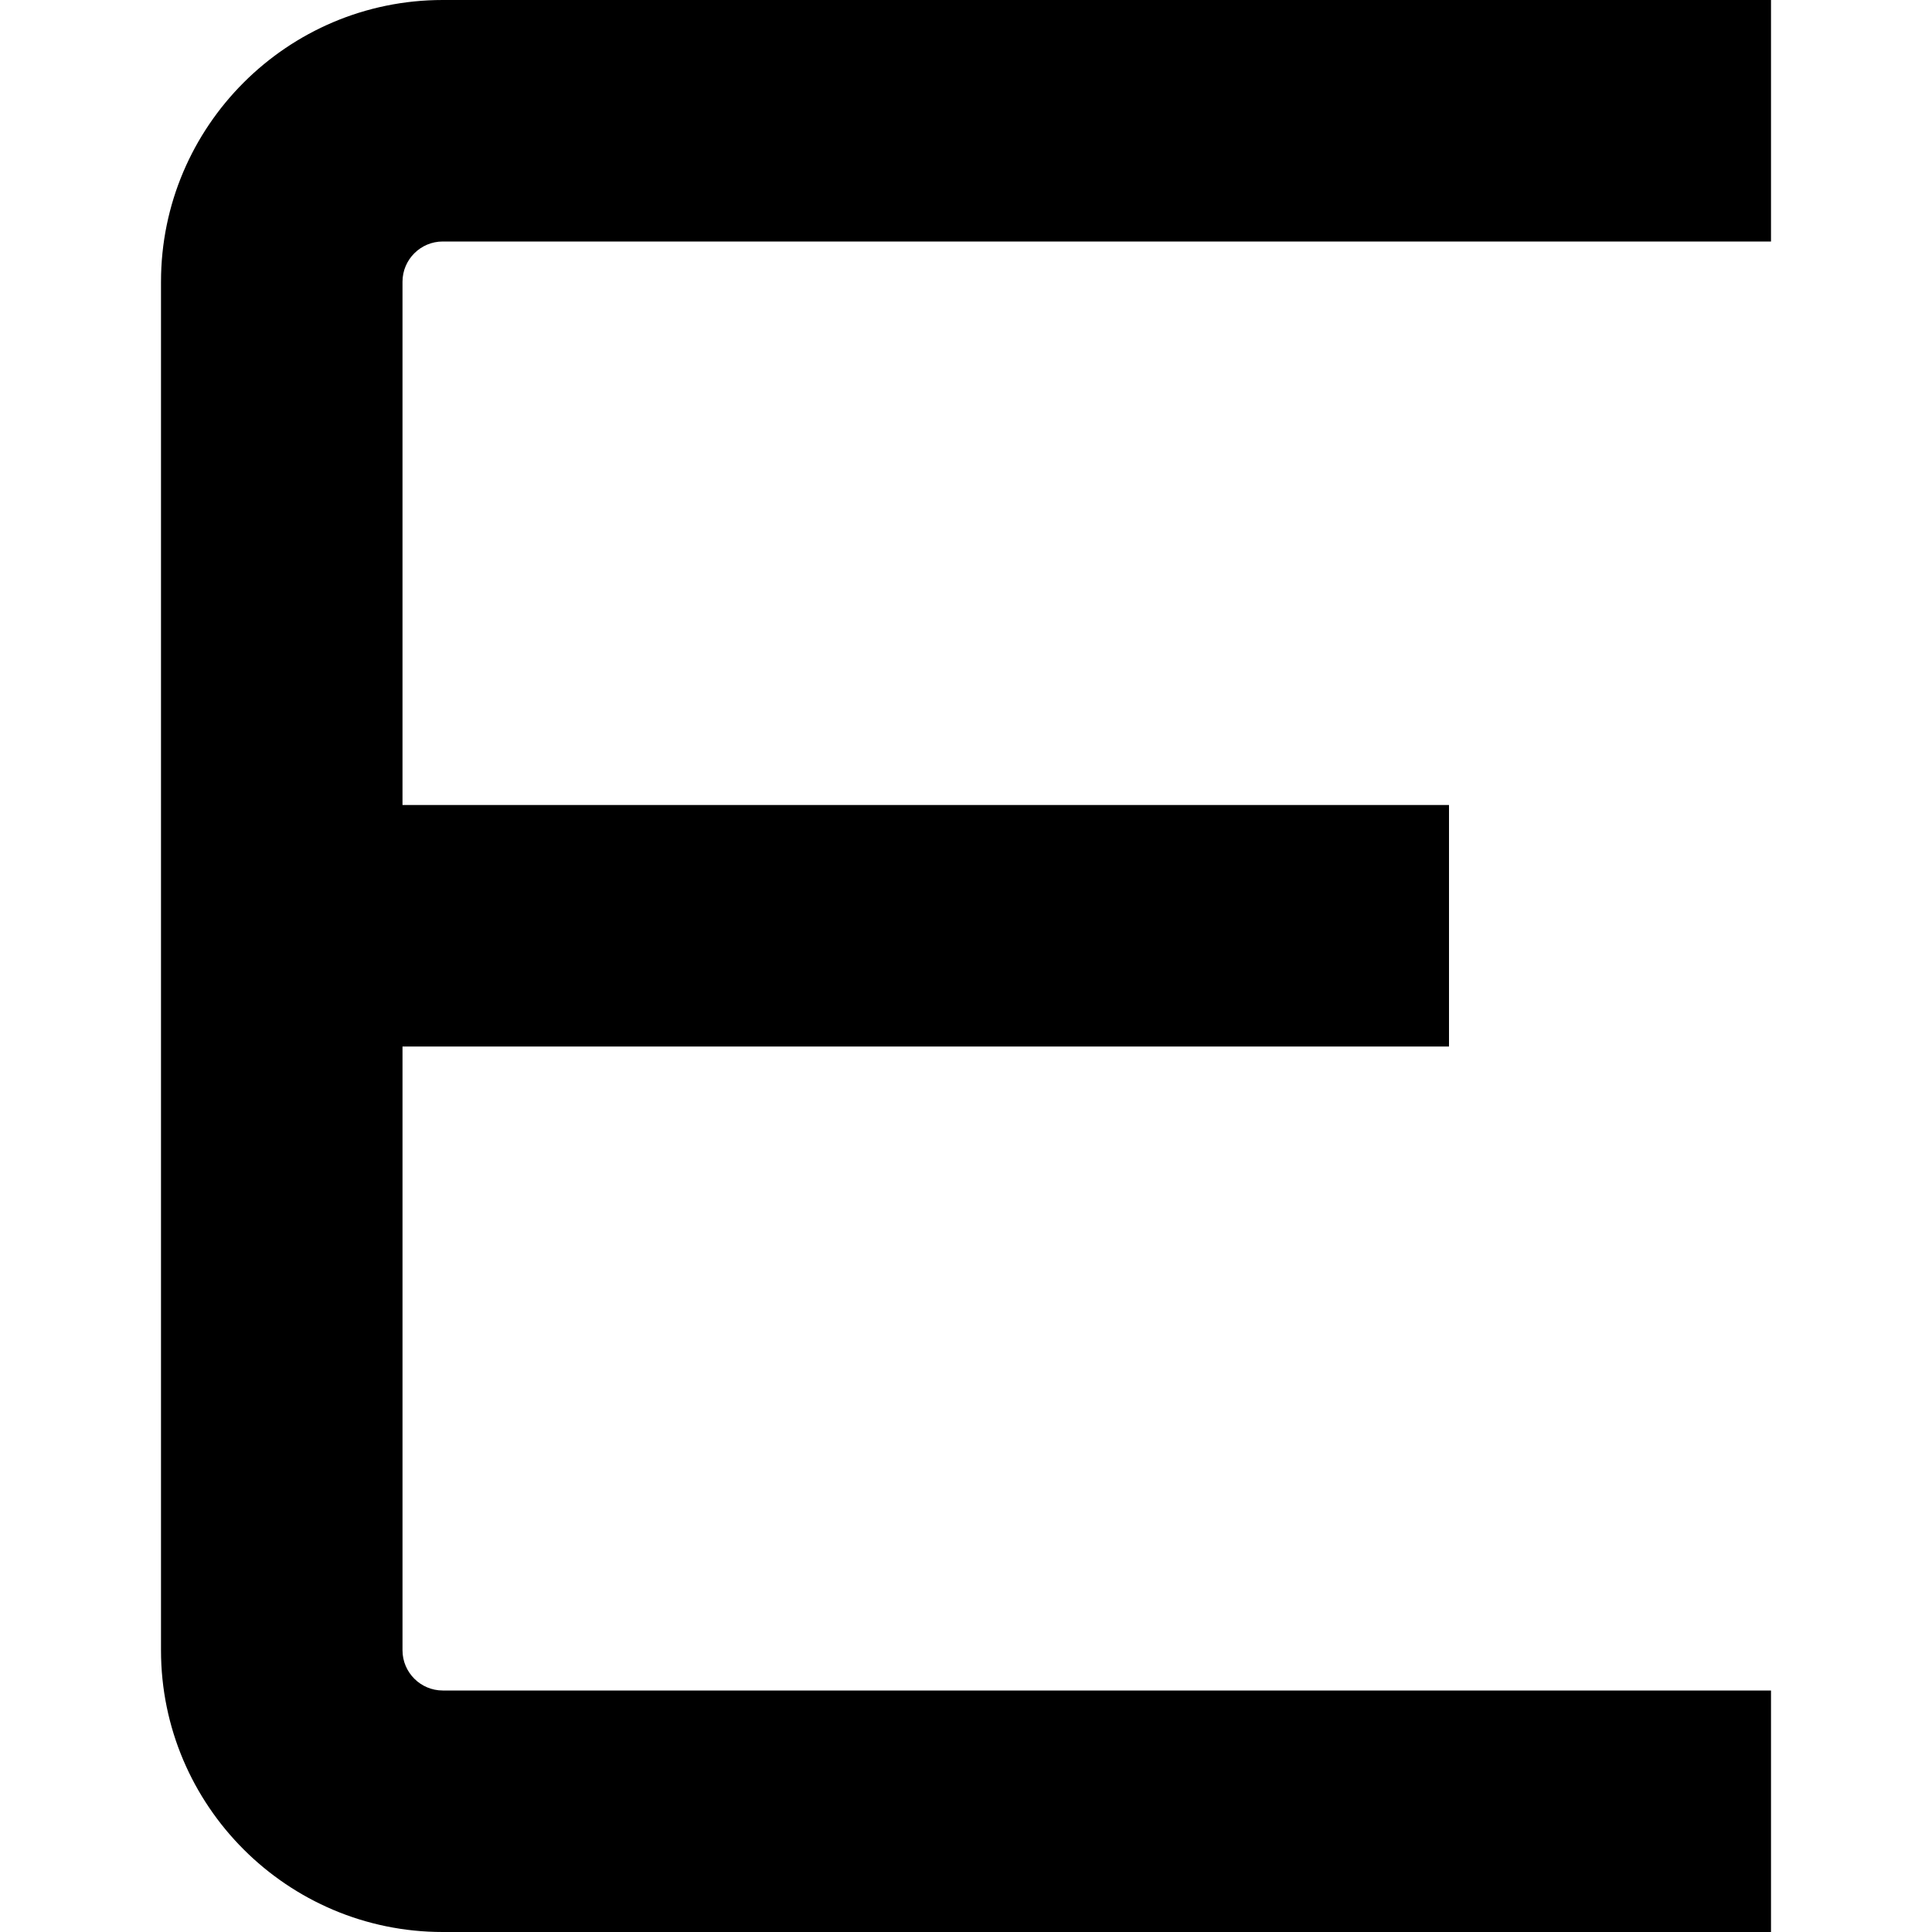
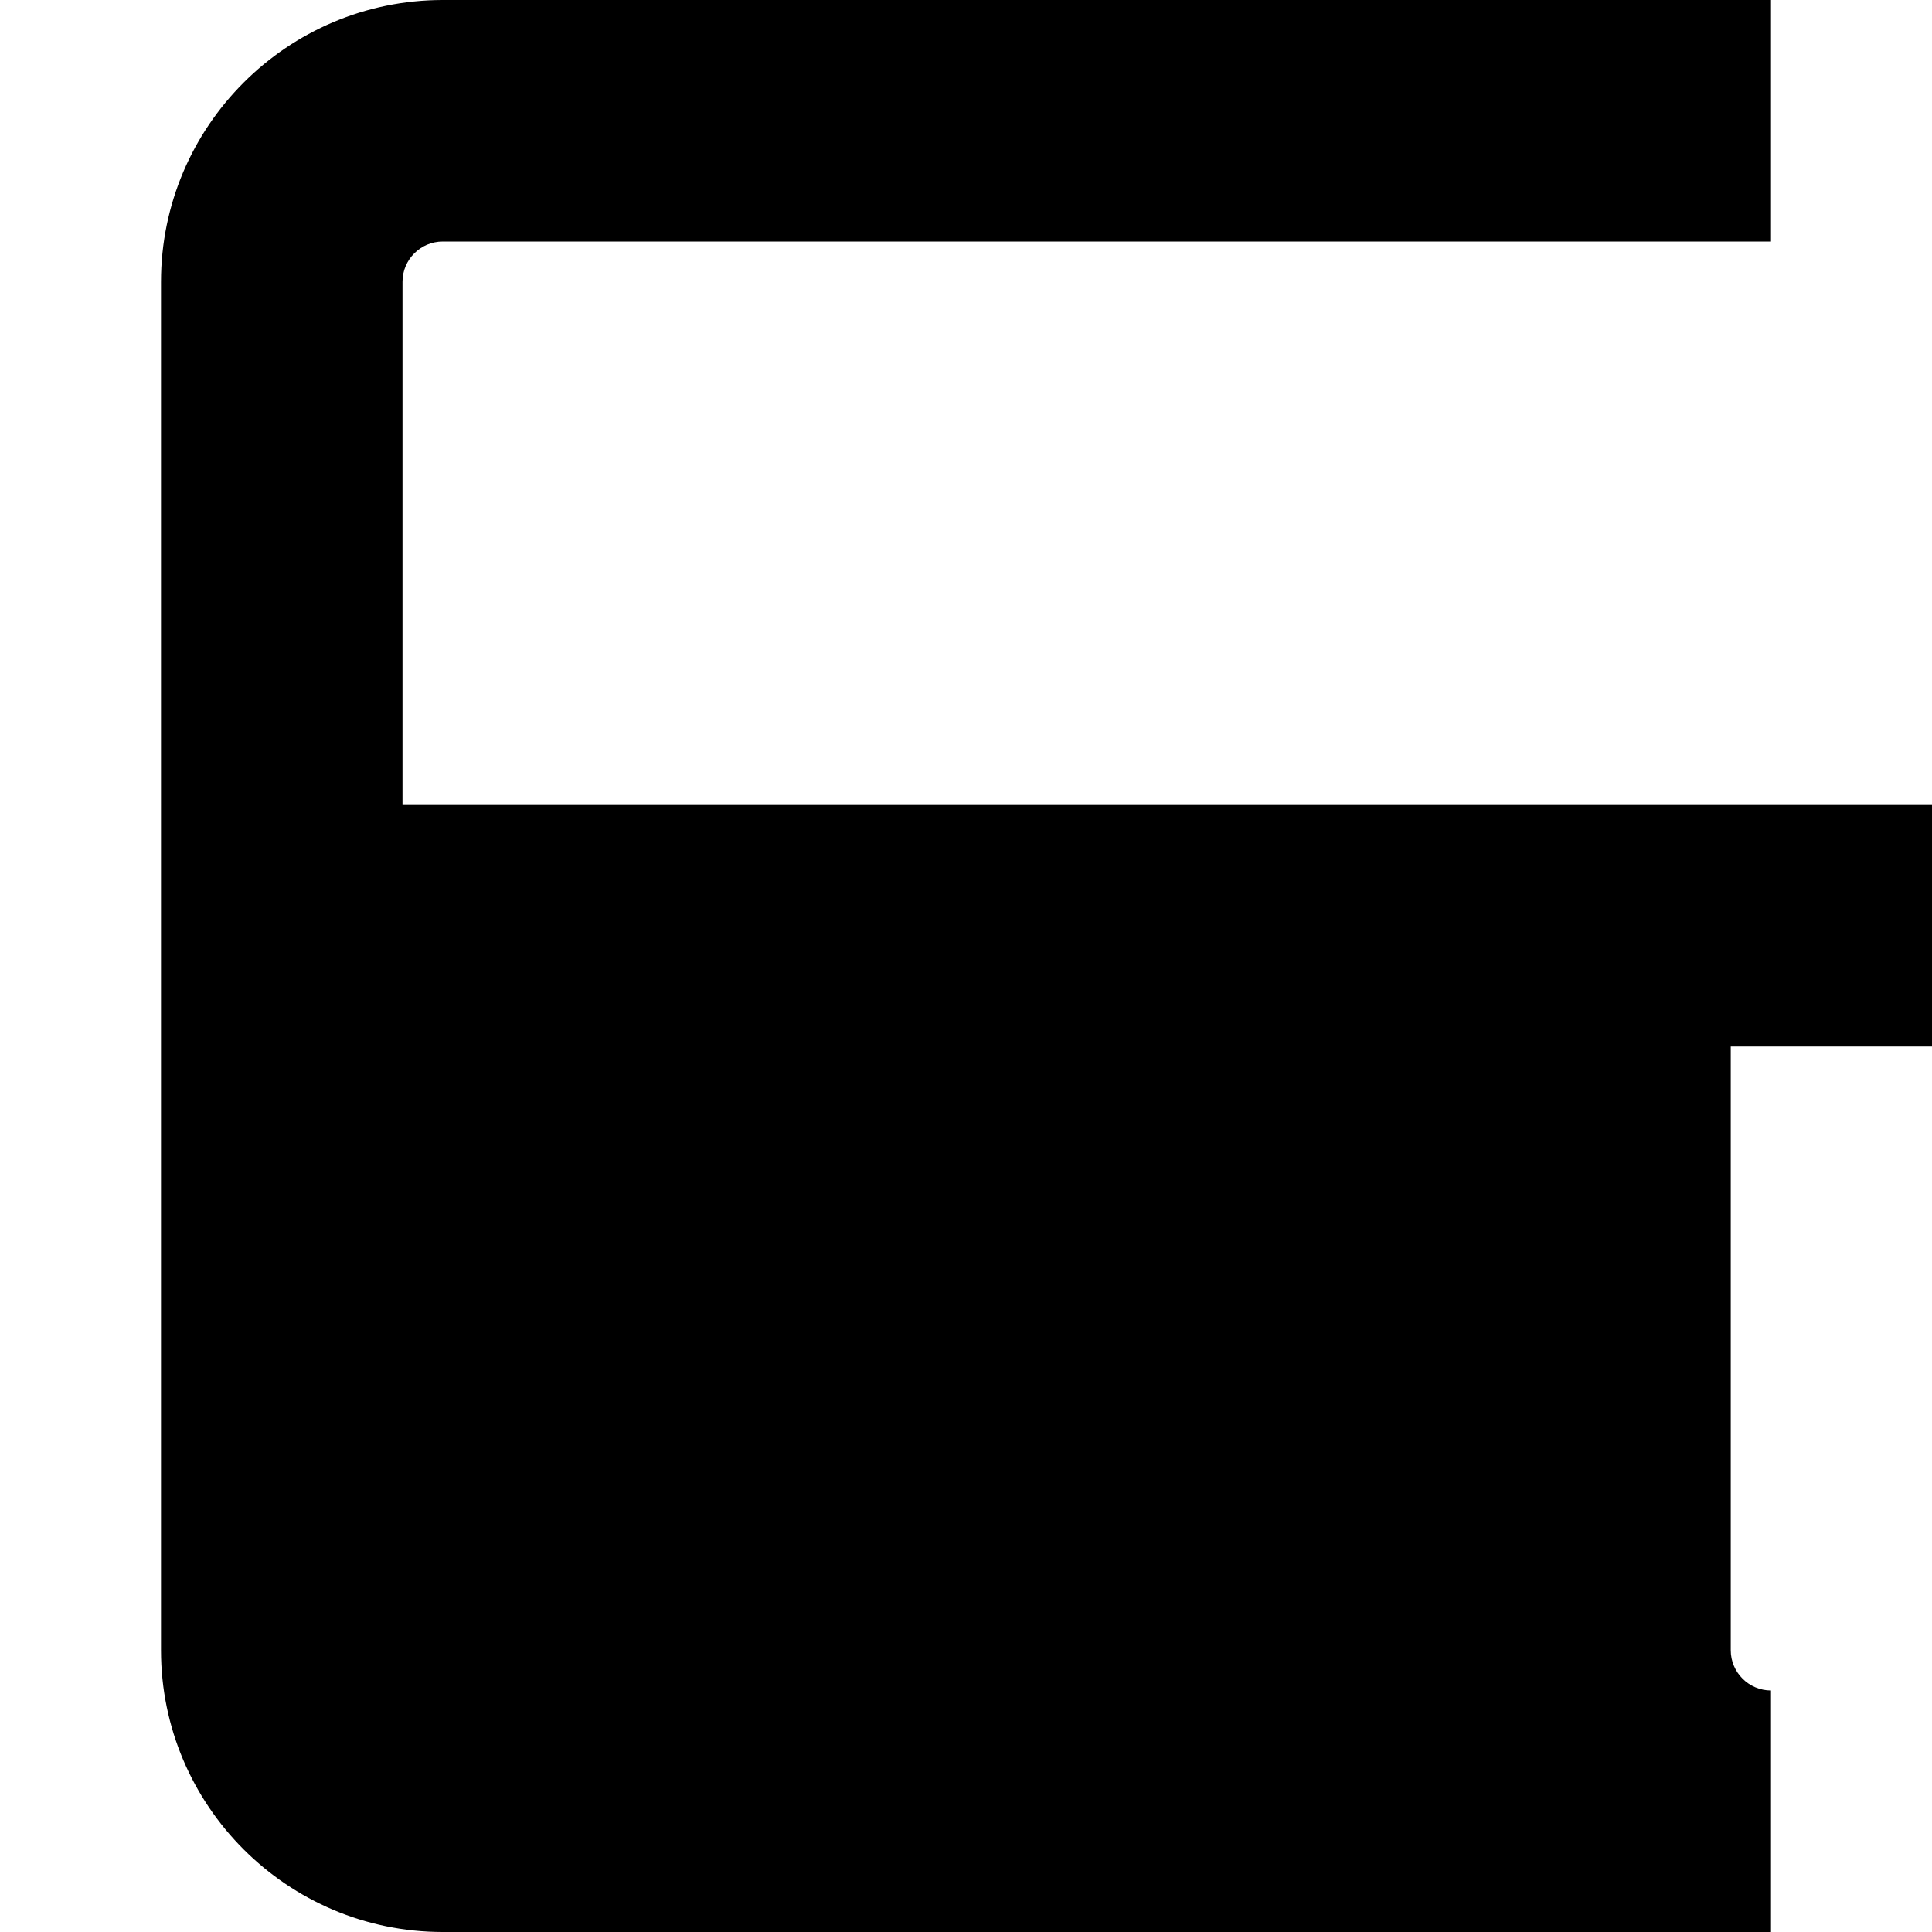
<svg xmlns="http://www.w3.org/2000/svg" id="Layer_1" data-name="Layer 1" viewBox="0 0 24 24" width="512" height="512">
-   <path d="M5.5,3H22V0H5.5c-1.93,0-3.5,1.57-3.5,3.5V20.5c0,1.93,1.57,3.5,3.5,3.5H22v-3H5.5c-.275,0-.5-.224-.5-.5v-7.5h13v-3H5V3.5c0-.276,.225-.5,.5-.5Z" />
+   <path d="M5.5,3H22V0H5.5c-1.93,0-3.5,1.57-3.5,3.5V20.5c0,1.93,1.57,3.5,3.5,3.5H22v-3c-.275,0-.5-.224-.5-.5v-7.5h13v-3H5V3.5c0-.276,.225-.5,.5-.5Z" />
</svg>